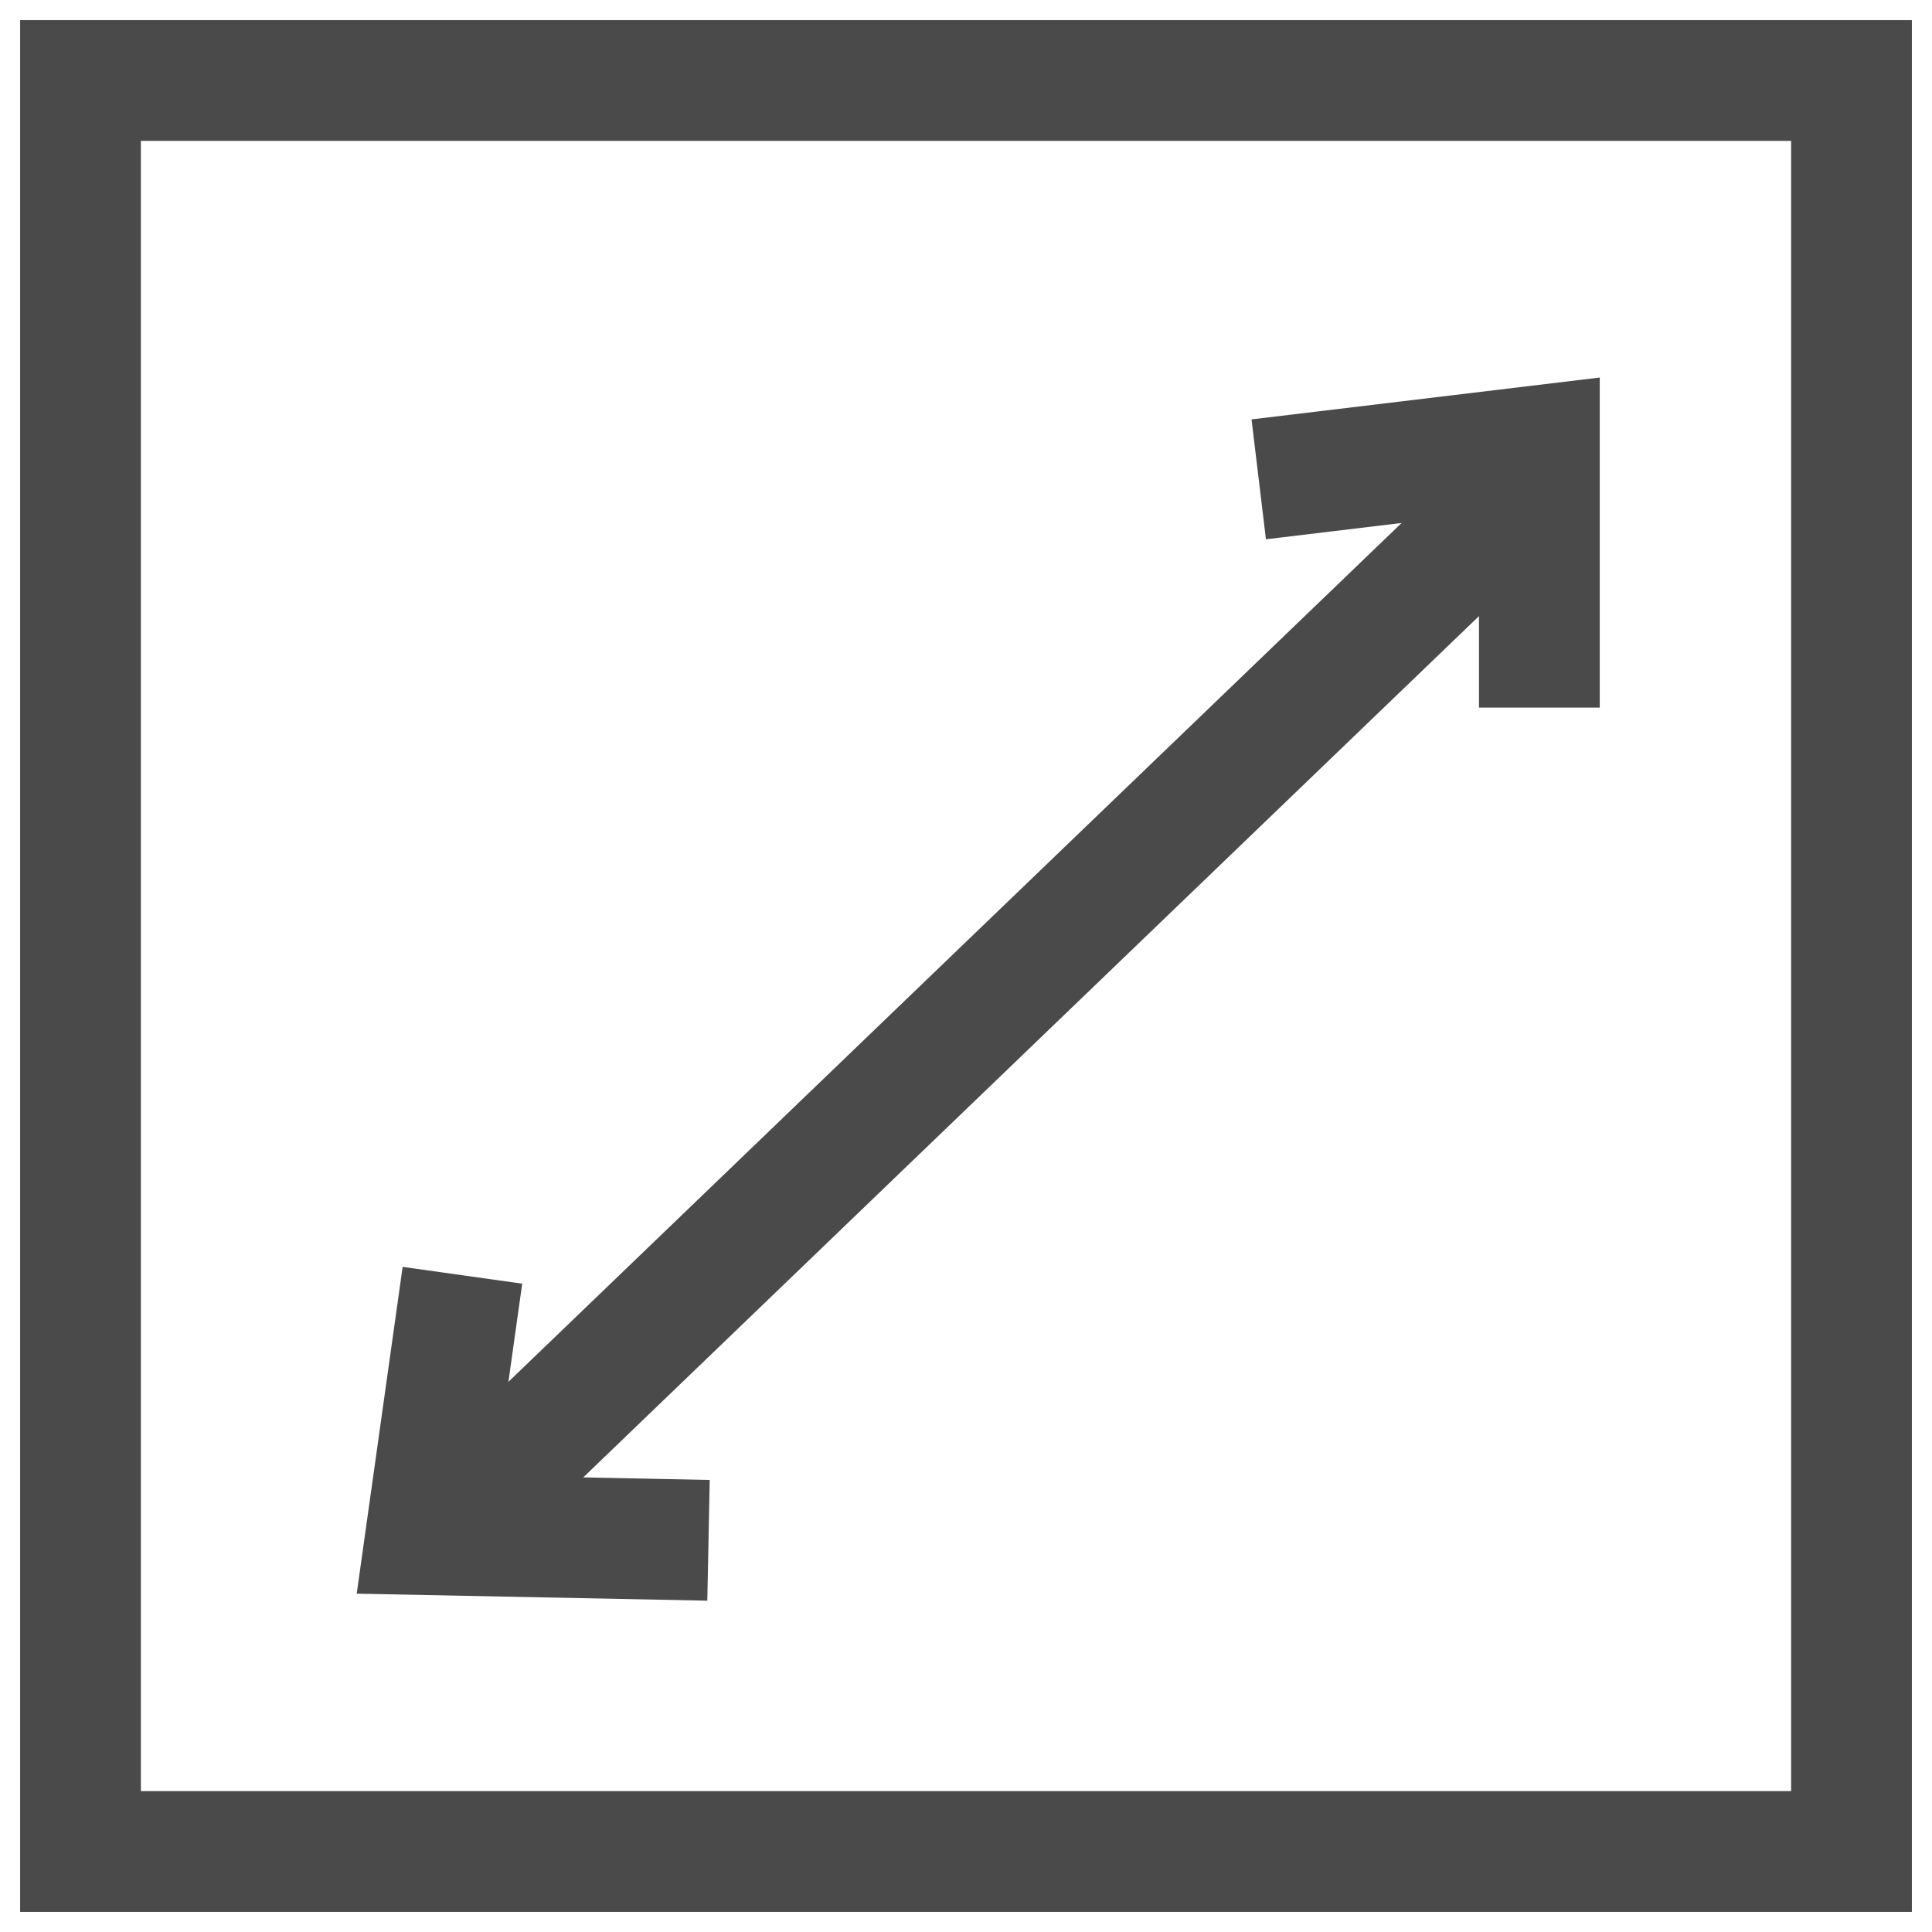
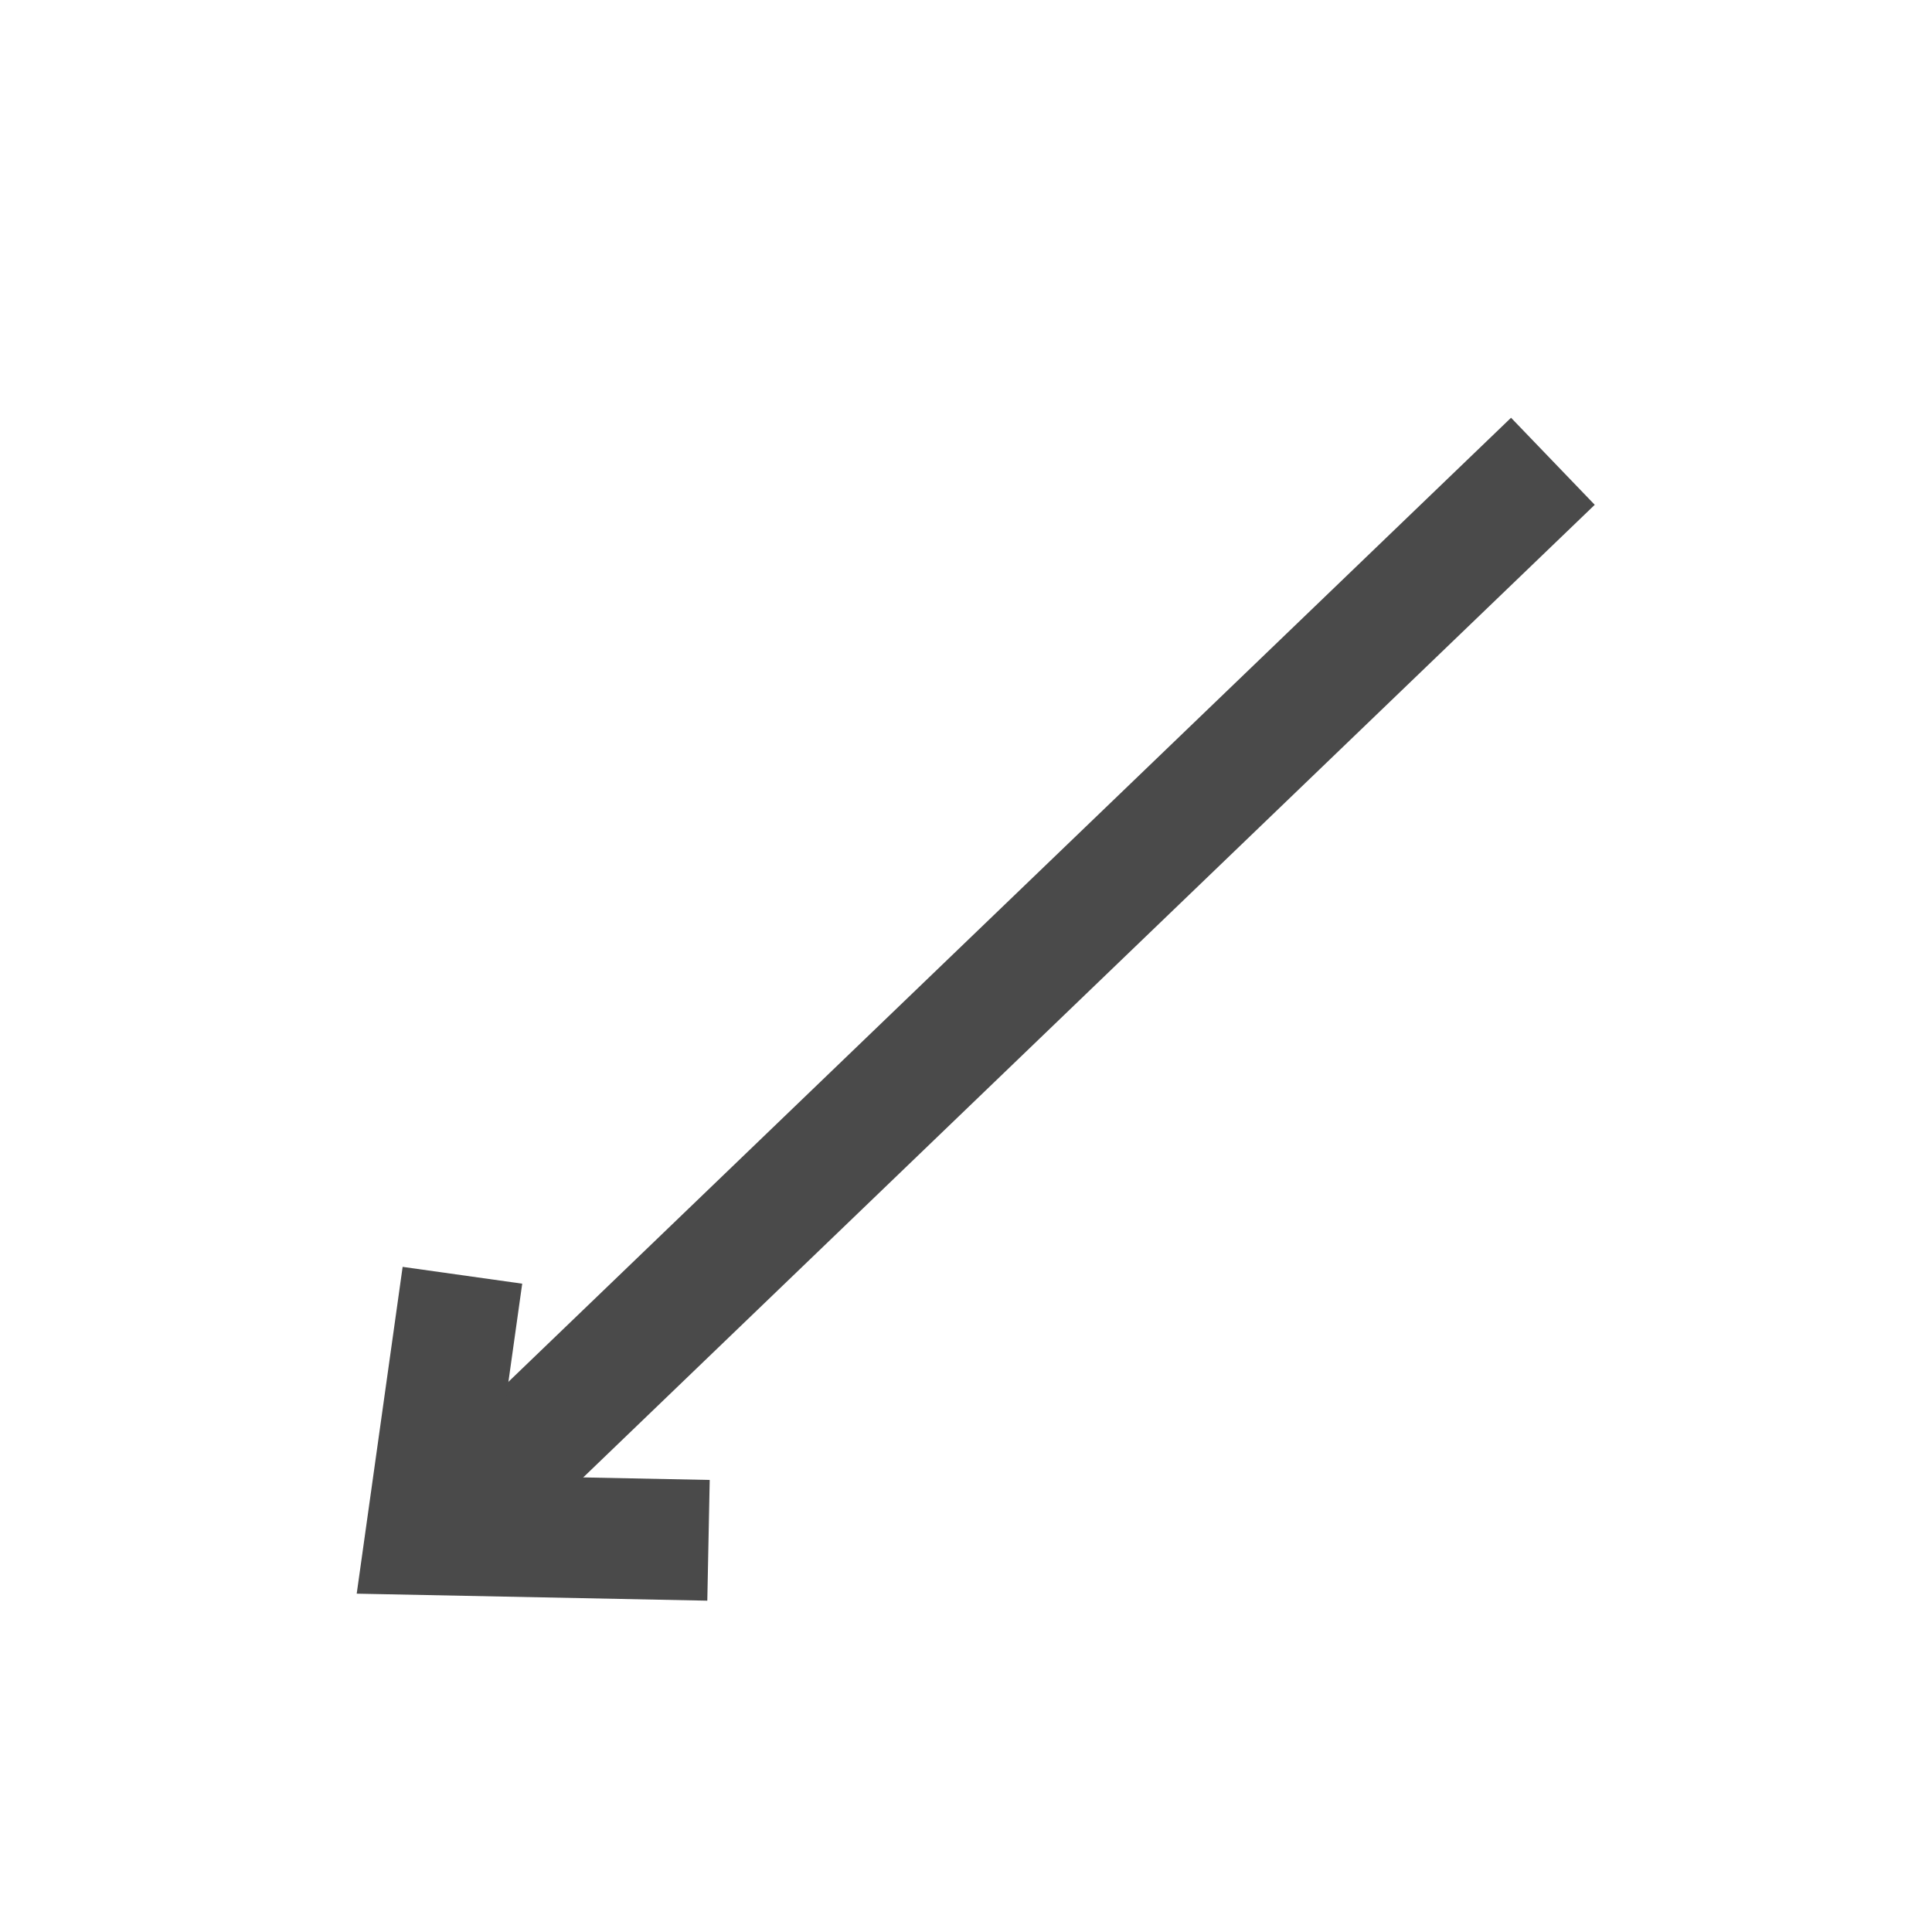
<svg xmlns="http://www.w3.org/2000/svg" width="48px" height="48px" viewBox="0 0 48 48" version="1.1">
  <title>Group 28</title>
  <desc>Created with Sketch.</desc>
  <g id="Page-1" stroke="none" stroke-width="1" fill="none" fill-rule="evenodd">
    <g id="YI-kami-indoor" transform="translate(-846, -1003)" stroke="#4A4A4A" stroke-width="3">
      <g id="Group-28" transform="translate(848, 1005)">
        <line x1="35.5" y1="10.5" x2="9.5" y2="35.5" id="Line-2" stroke-linecap="square" />
-         <rect id="Rectangle" x="0" y="0" width="44" height="44" />
-         <polyline id="Path-5" points="29.273 9.909 36.245 9.071 36.245 15.579" />
        <polyline id="Path-5" transform="translate(12.487, 33.391) rotate(-172) translate(-12.487, -33.391) " points="9.001 30.975 15.972 30.137 15.972 36.645" />
      </g>
    </g>
  </g>
</svg>